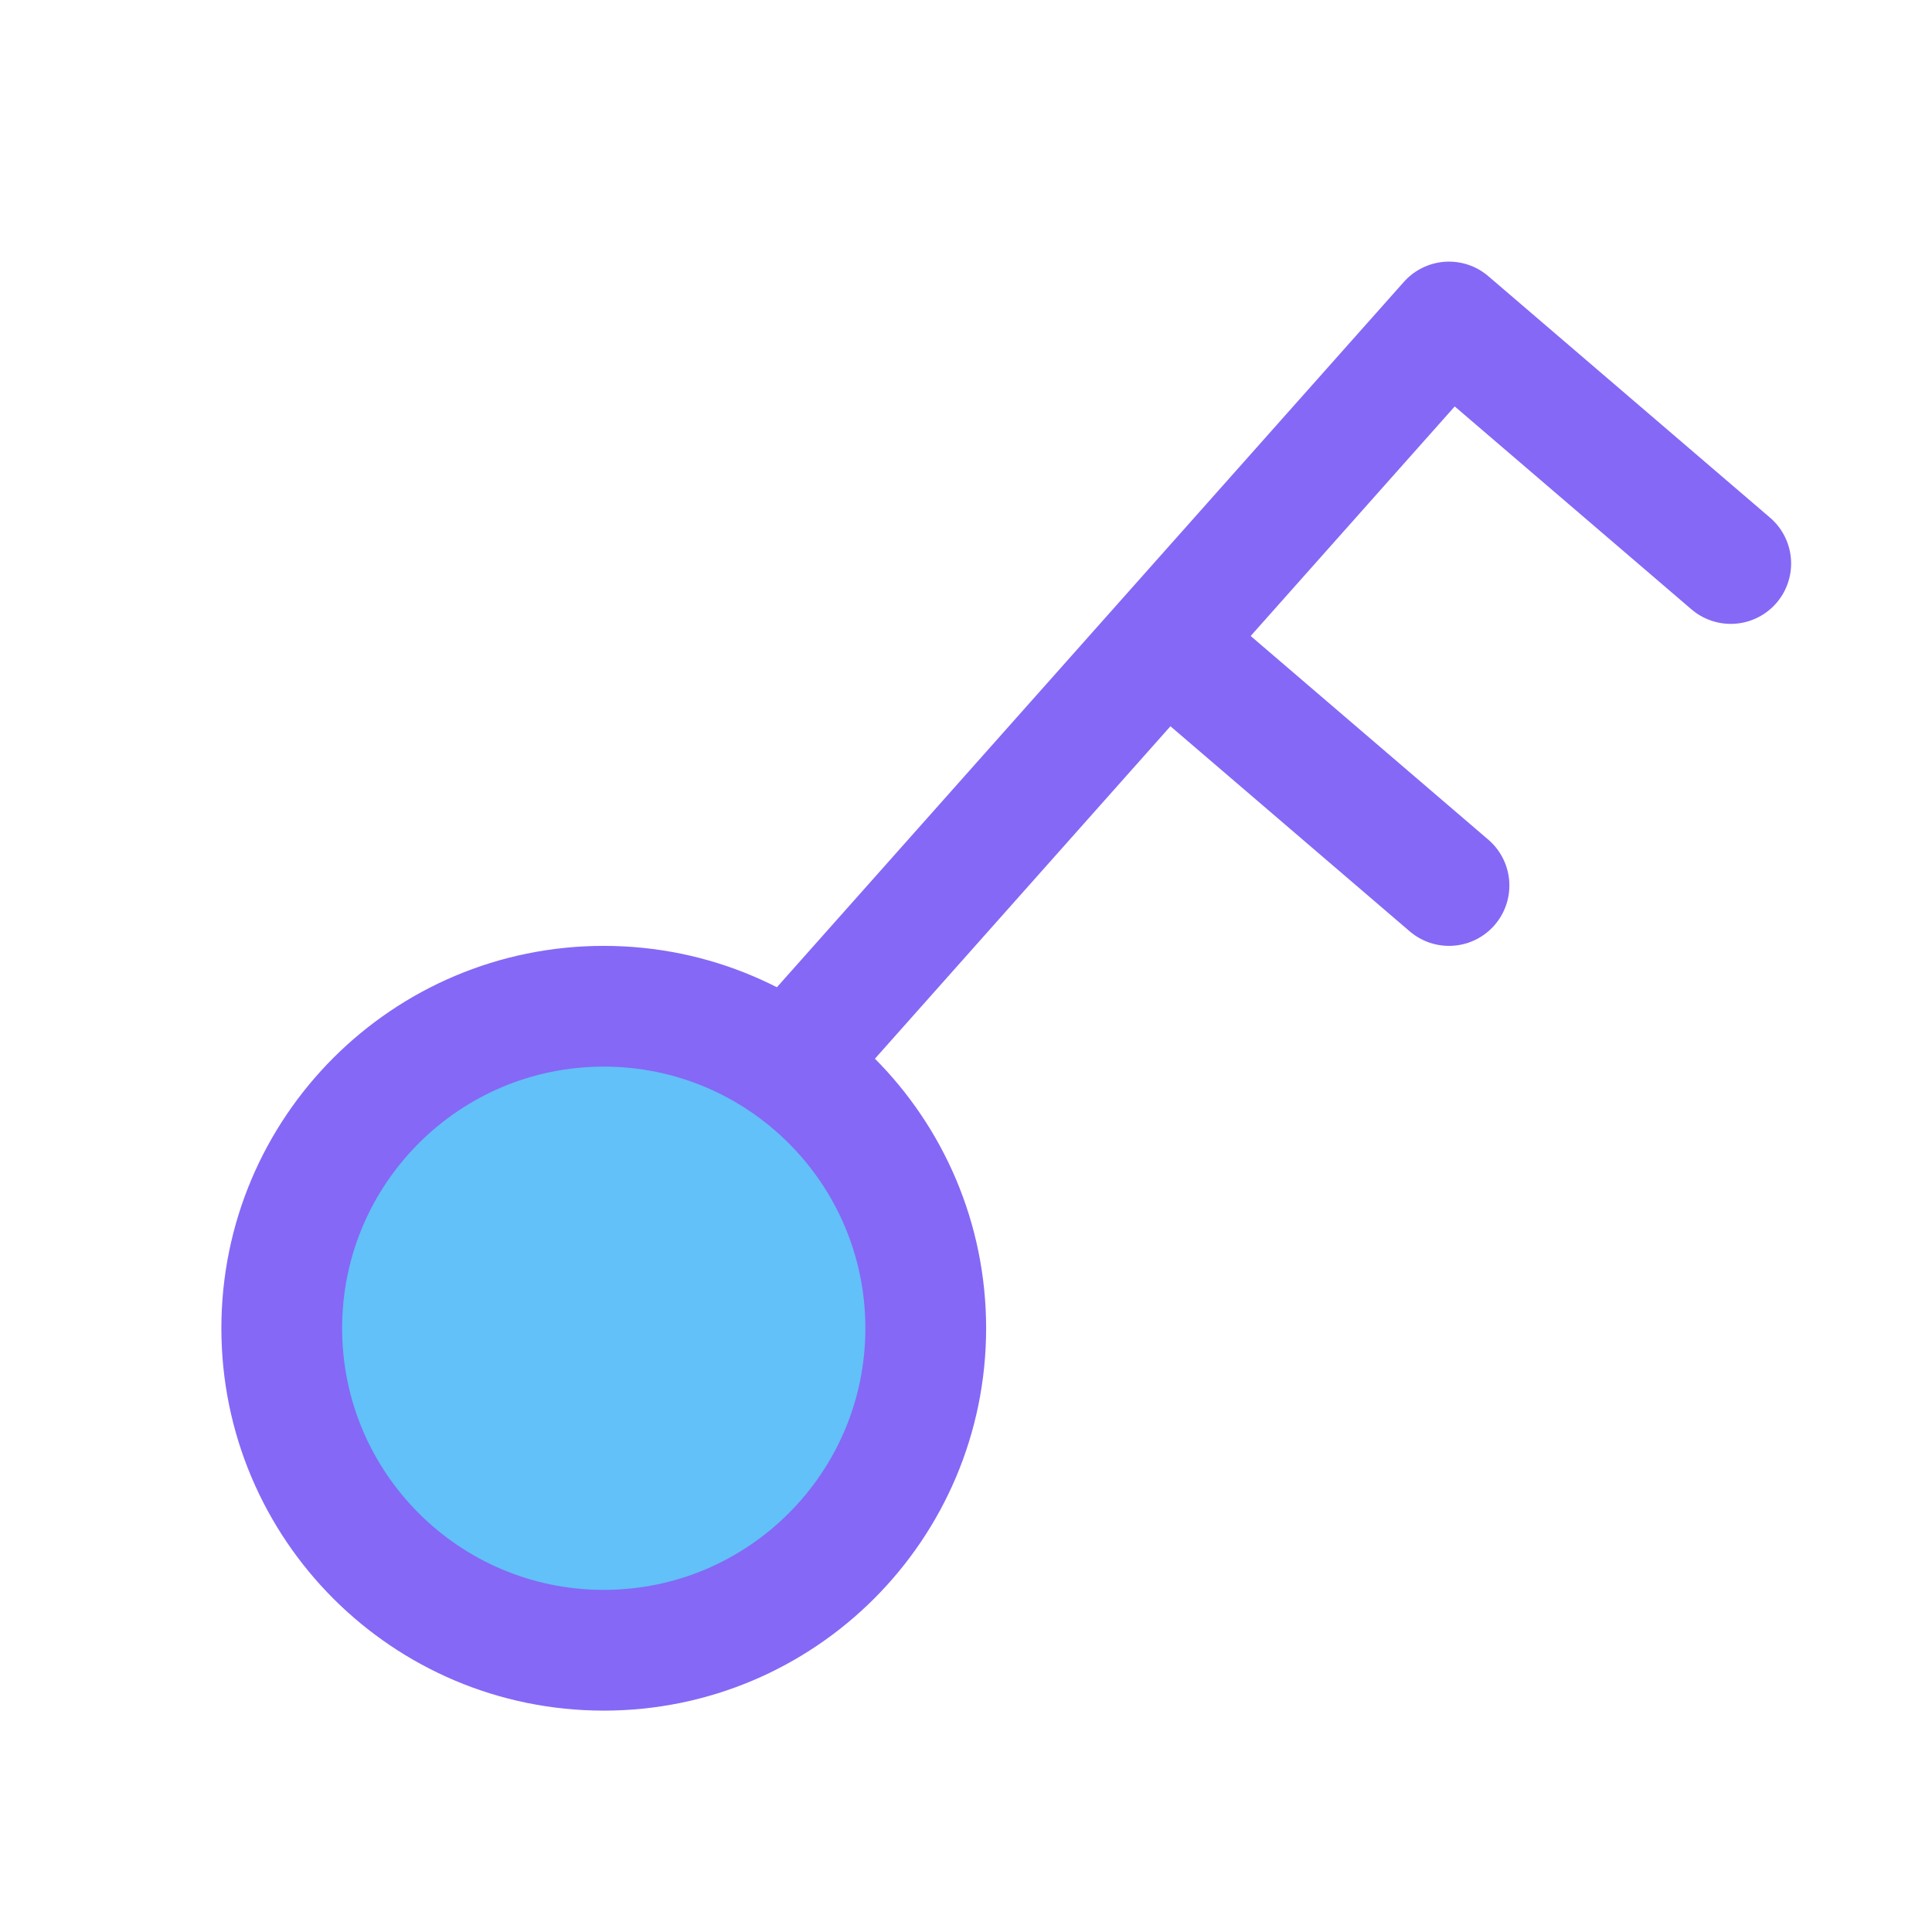
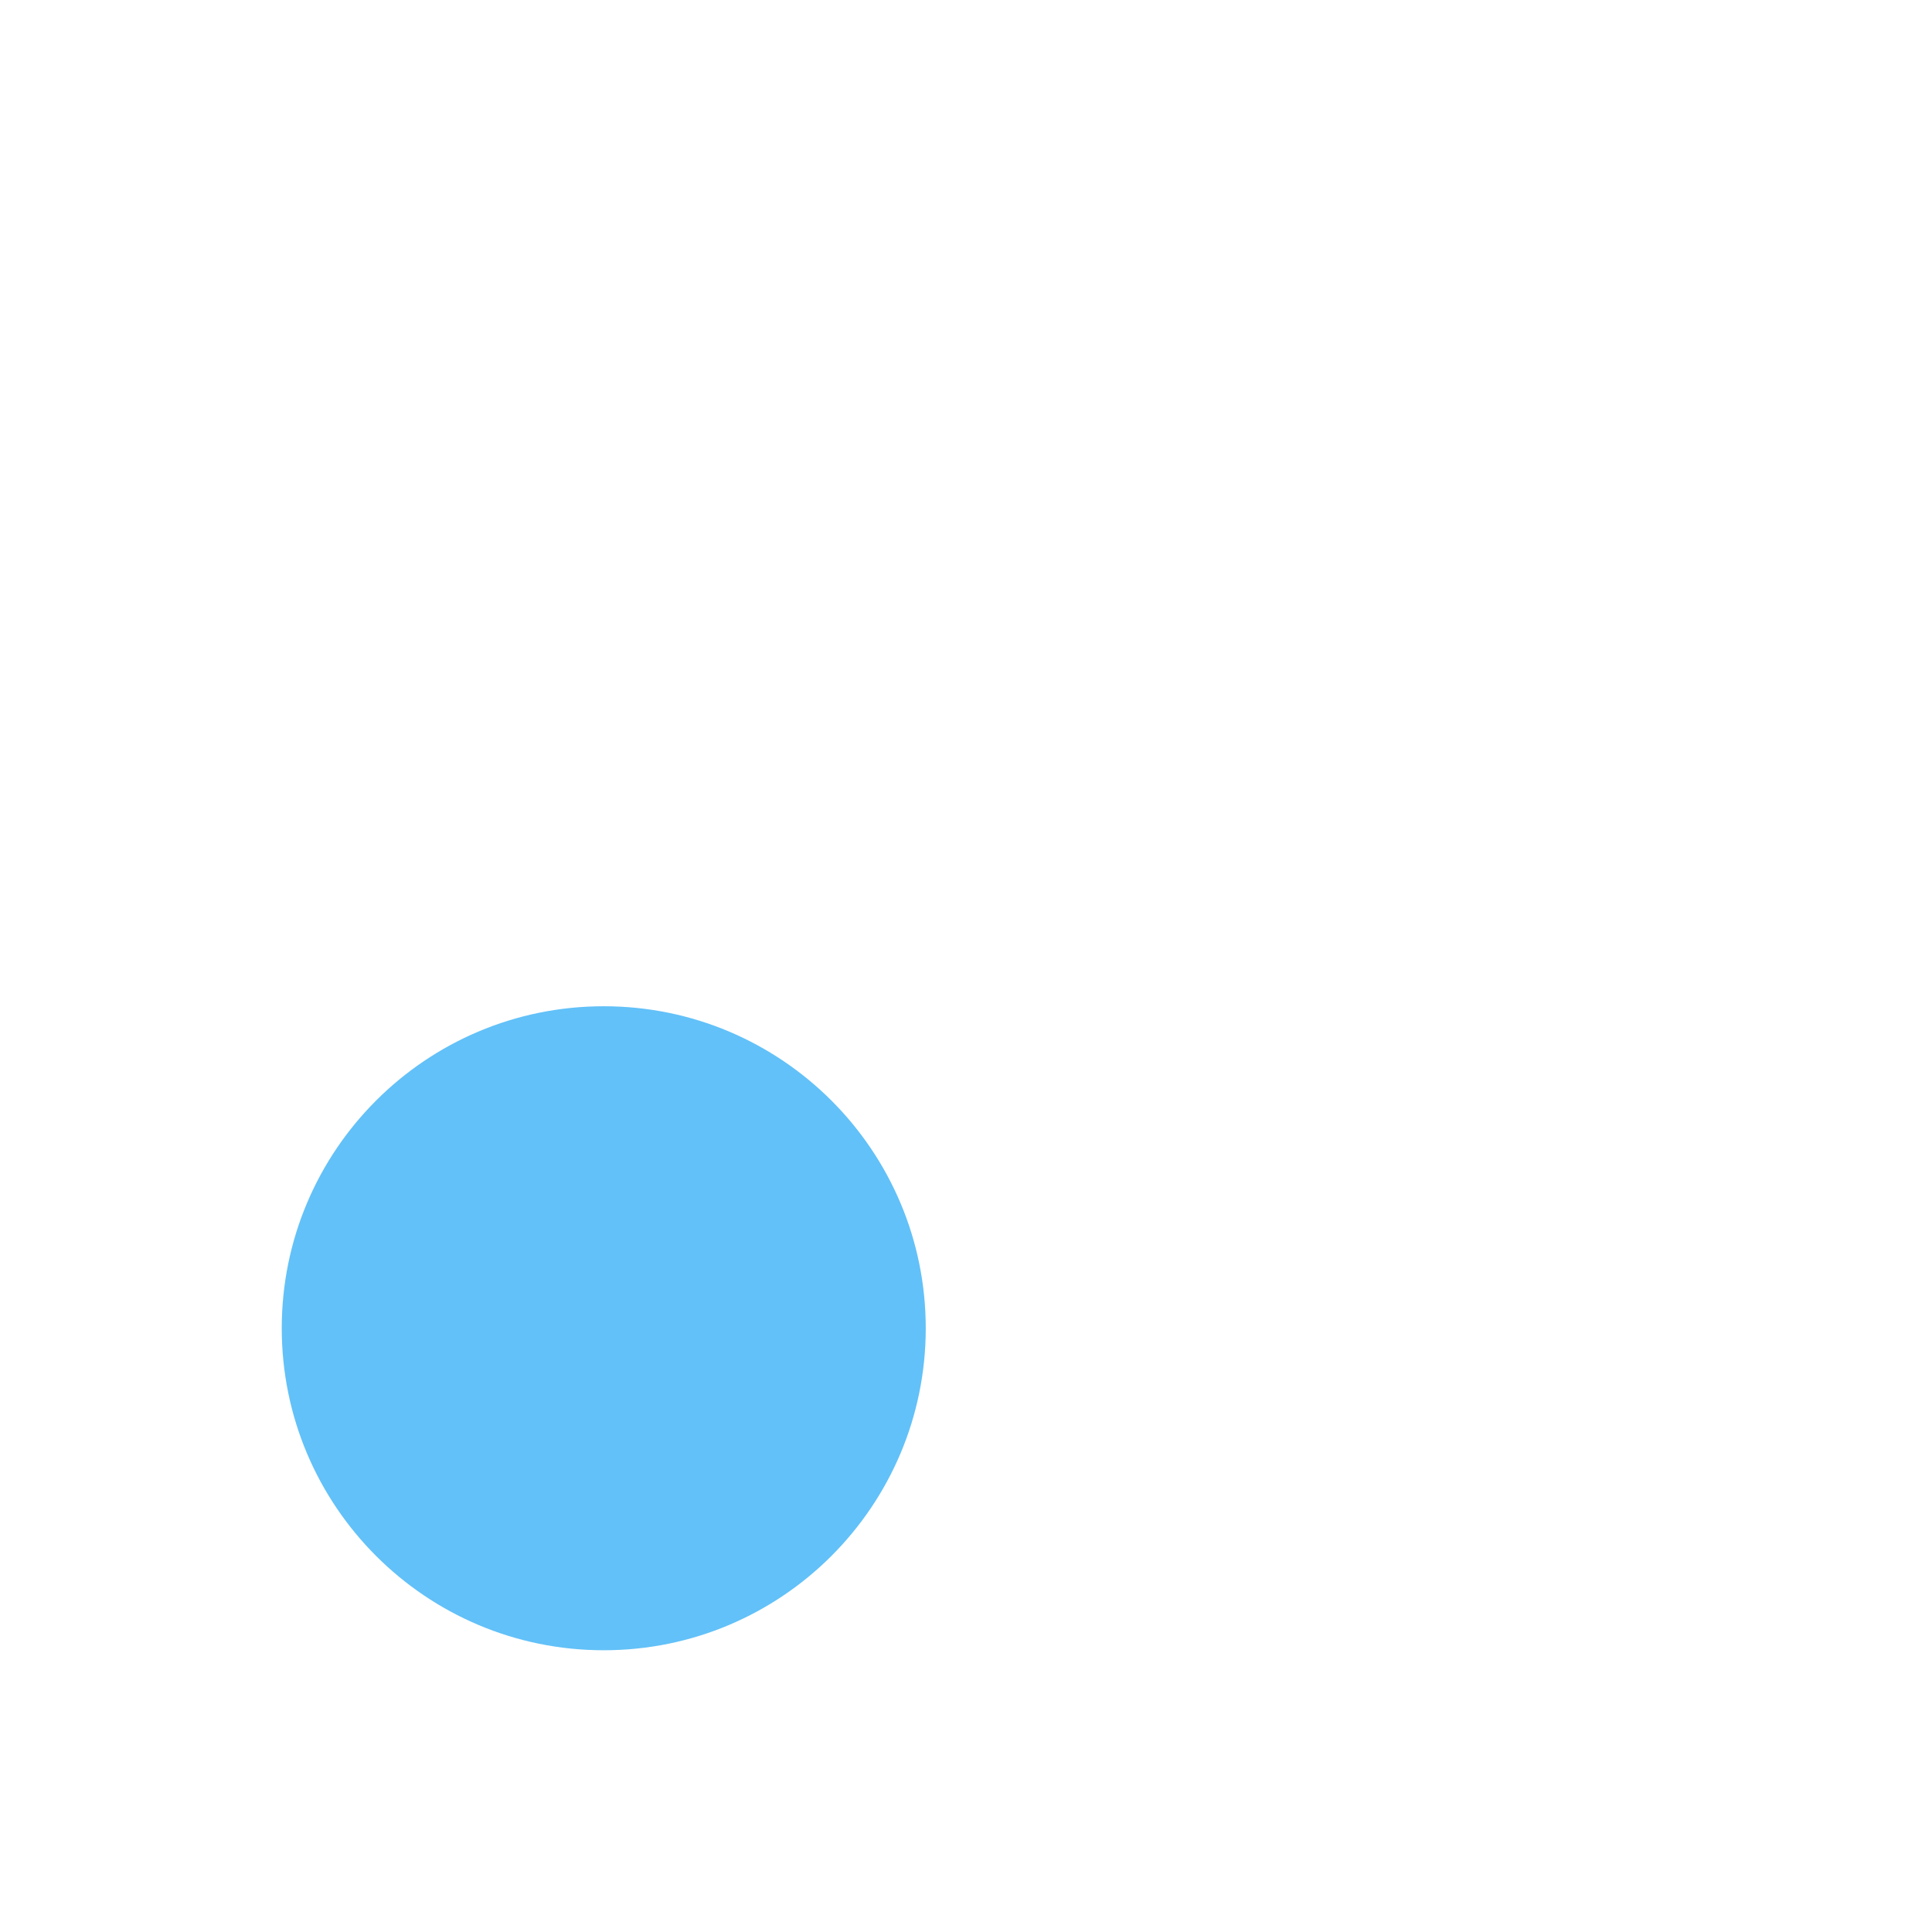
<svg xmlns="http://www.w3.org/2000/svg" width="48" height="48" viewBox="0 0 48 48" fill="none">
  <g id="icon-park-twotone:key-two">
    <g id="Mask group">
      <g id="Group">
        <path id="Vector" d="M15 41C19.418 41 23 37.418 23 33C23 28.582 19.418 25 15 25C10.582 25 7 28.582 7 33C7 37.418 10.582 41 15 41Z" fill="#62C1F8" />
        <g id="Group 54">
-           <path id="Vector_2" d="M15 41C19.418 41 23 37.418 23 33C23 28.582 19.418 25 15 25C10.582 25 7 28.582 7 33C7 37.418 10.582 41 15 41Z" stroke="#8568F6" stroke-width="3" />
-           <path id="Vector_3" d="M29 16L36 22M20 26L36 8L43 14" stroke="#8568F6" stroke-width="3" stroke-linecap="round" stroke-linejoin="round" />
-         </g>
+           </g>
      </g>
    </g>
  </g>
</svg>